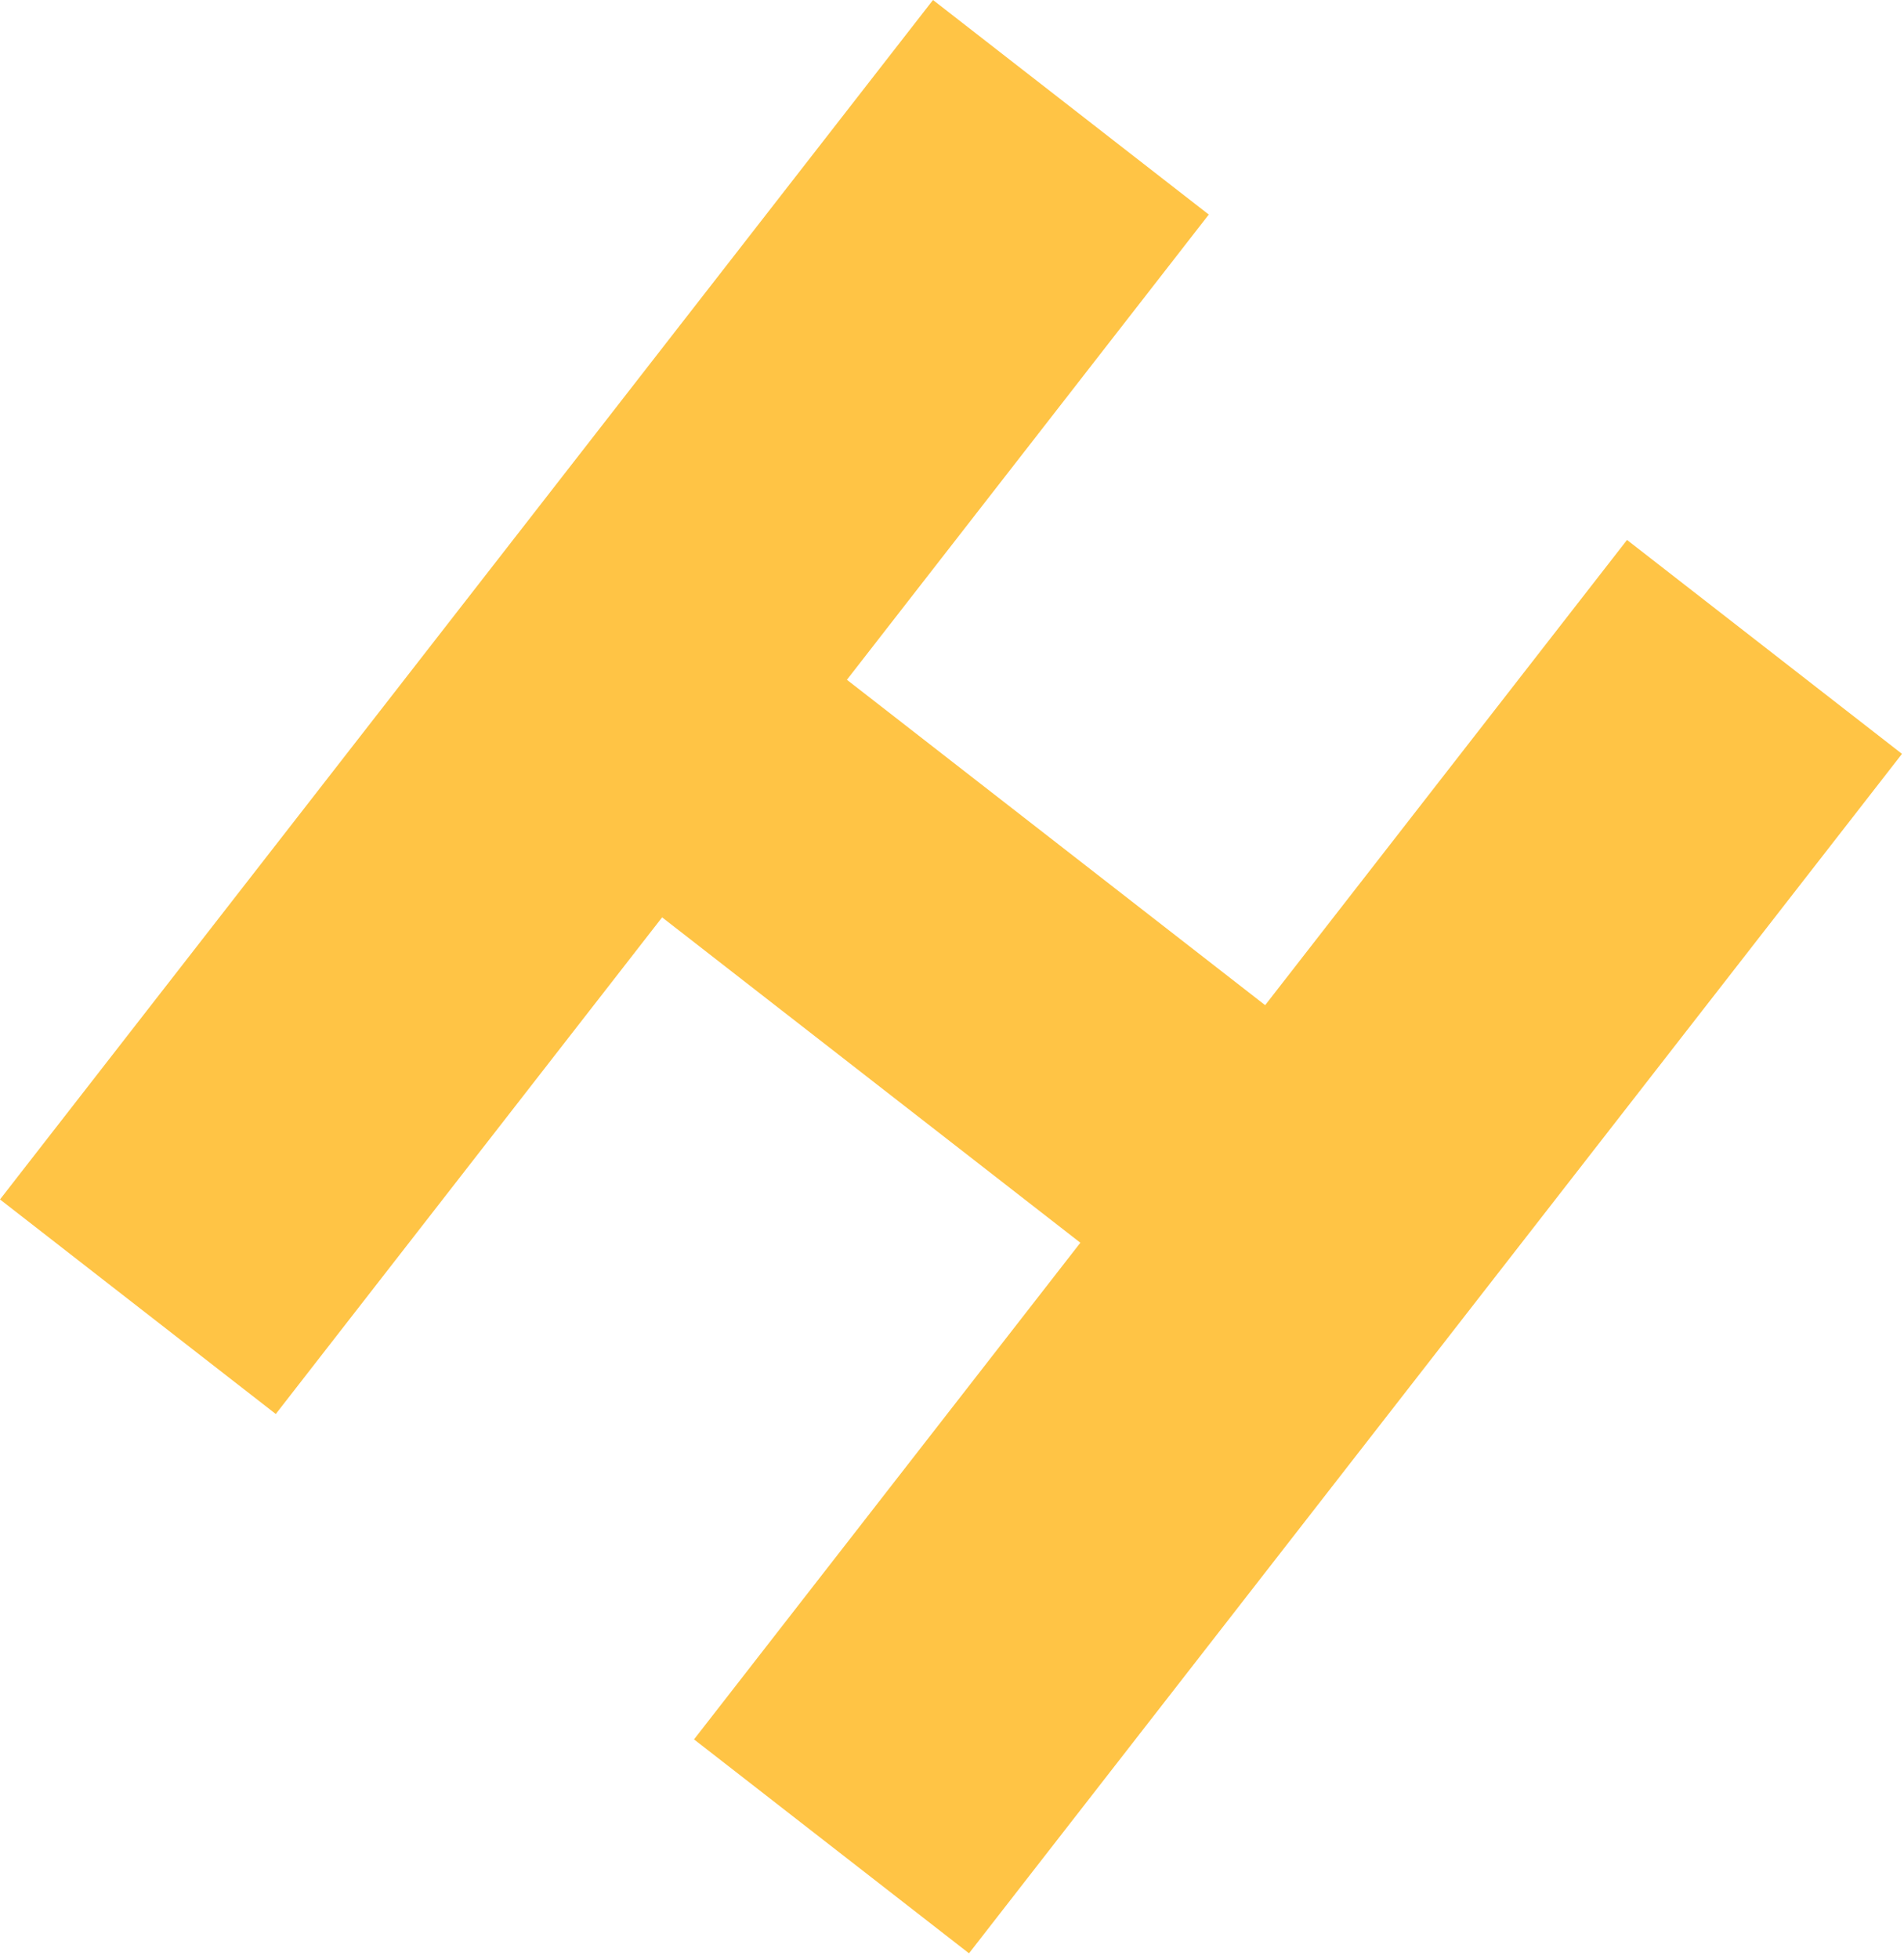
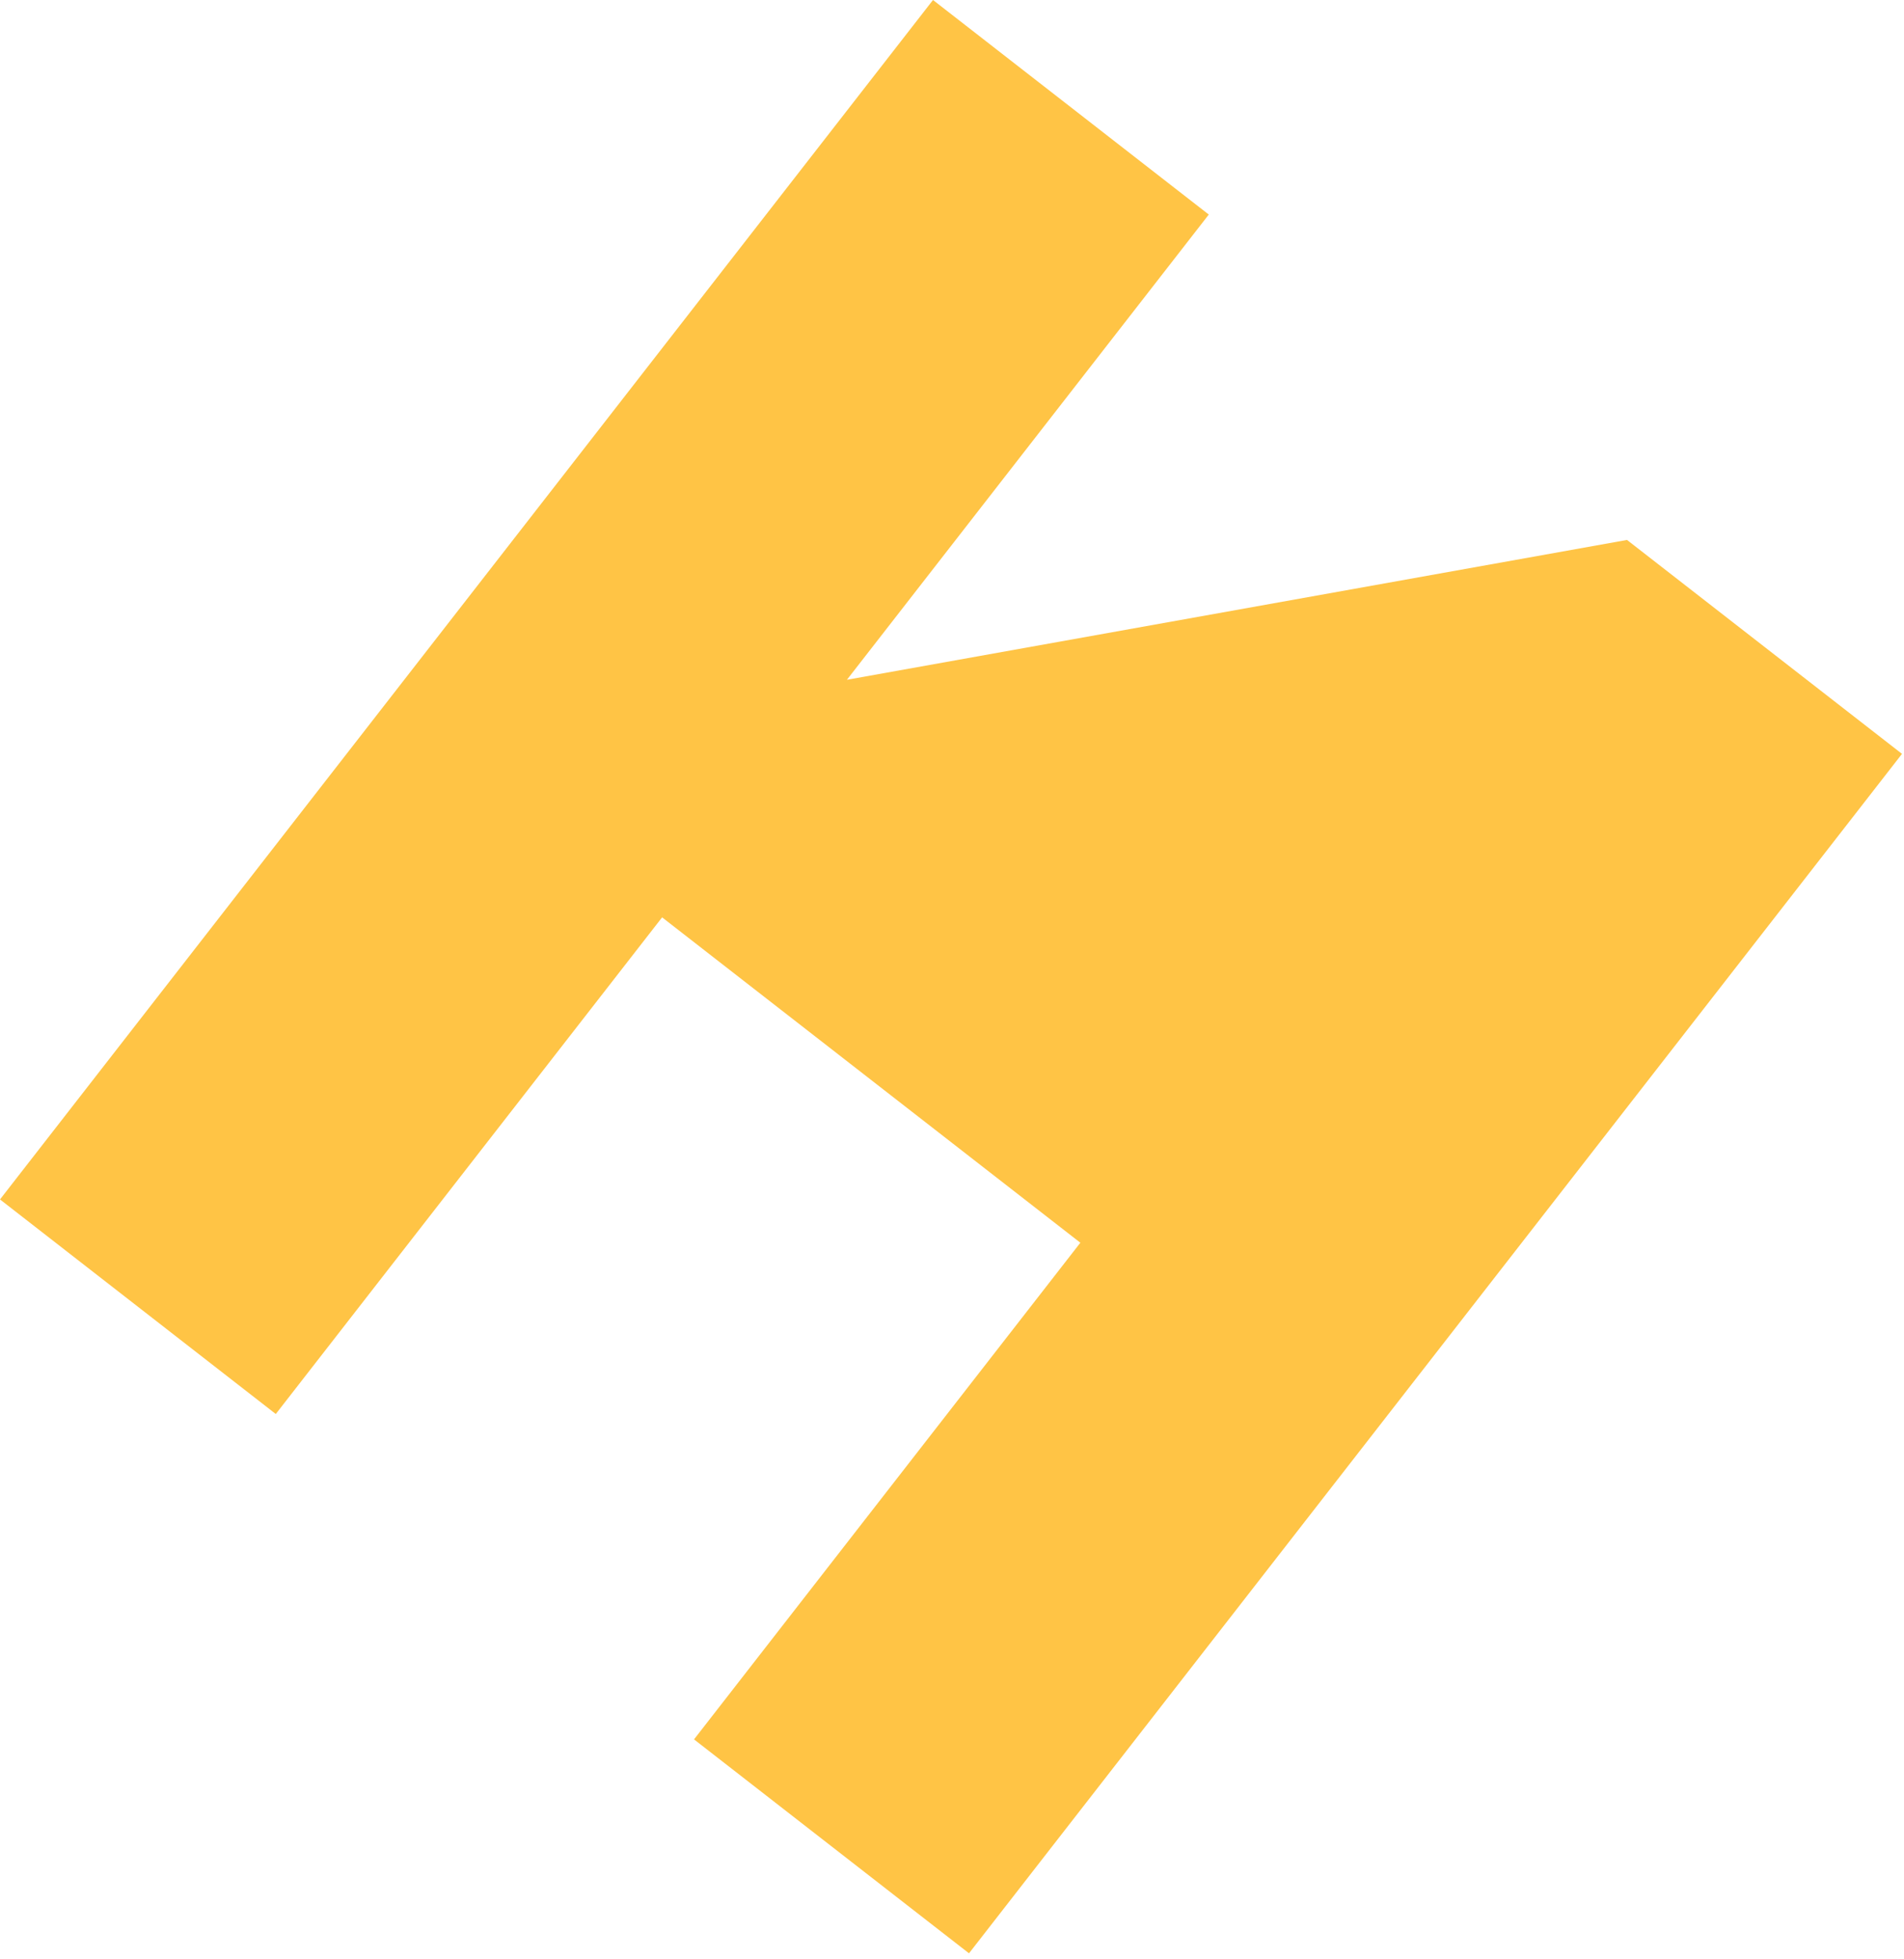
<svg xmlns="http://www.w3.org/2000/svg" width="279" height="287" viewBox="0 0 279 287" fill="none">
-   <path d="M101.698 254.857L158.307 182.087L97.021 134.412L40.412 207.182L-0 175.744L136.715 0L177.127 31.438L124.101 99.602L185.387 147.278L238.413 79.113L278.706 110.458L141.991 286.202L101.698 254.857Z" fill="#FFC445" />
+   <path d="M101.698 254.857L158.307 182.087L97.021 134.412L40.412 207.182L-0 175.744L136.715 0L177.127 31.438L124.101 99.602L238.413 79.113L278.706 110.458L141.991 286.202L101.698 254.857Z" fill="#FFC445" />
</svg>